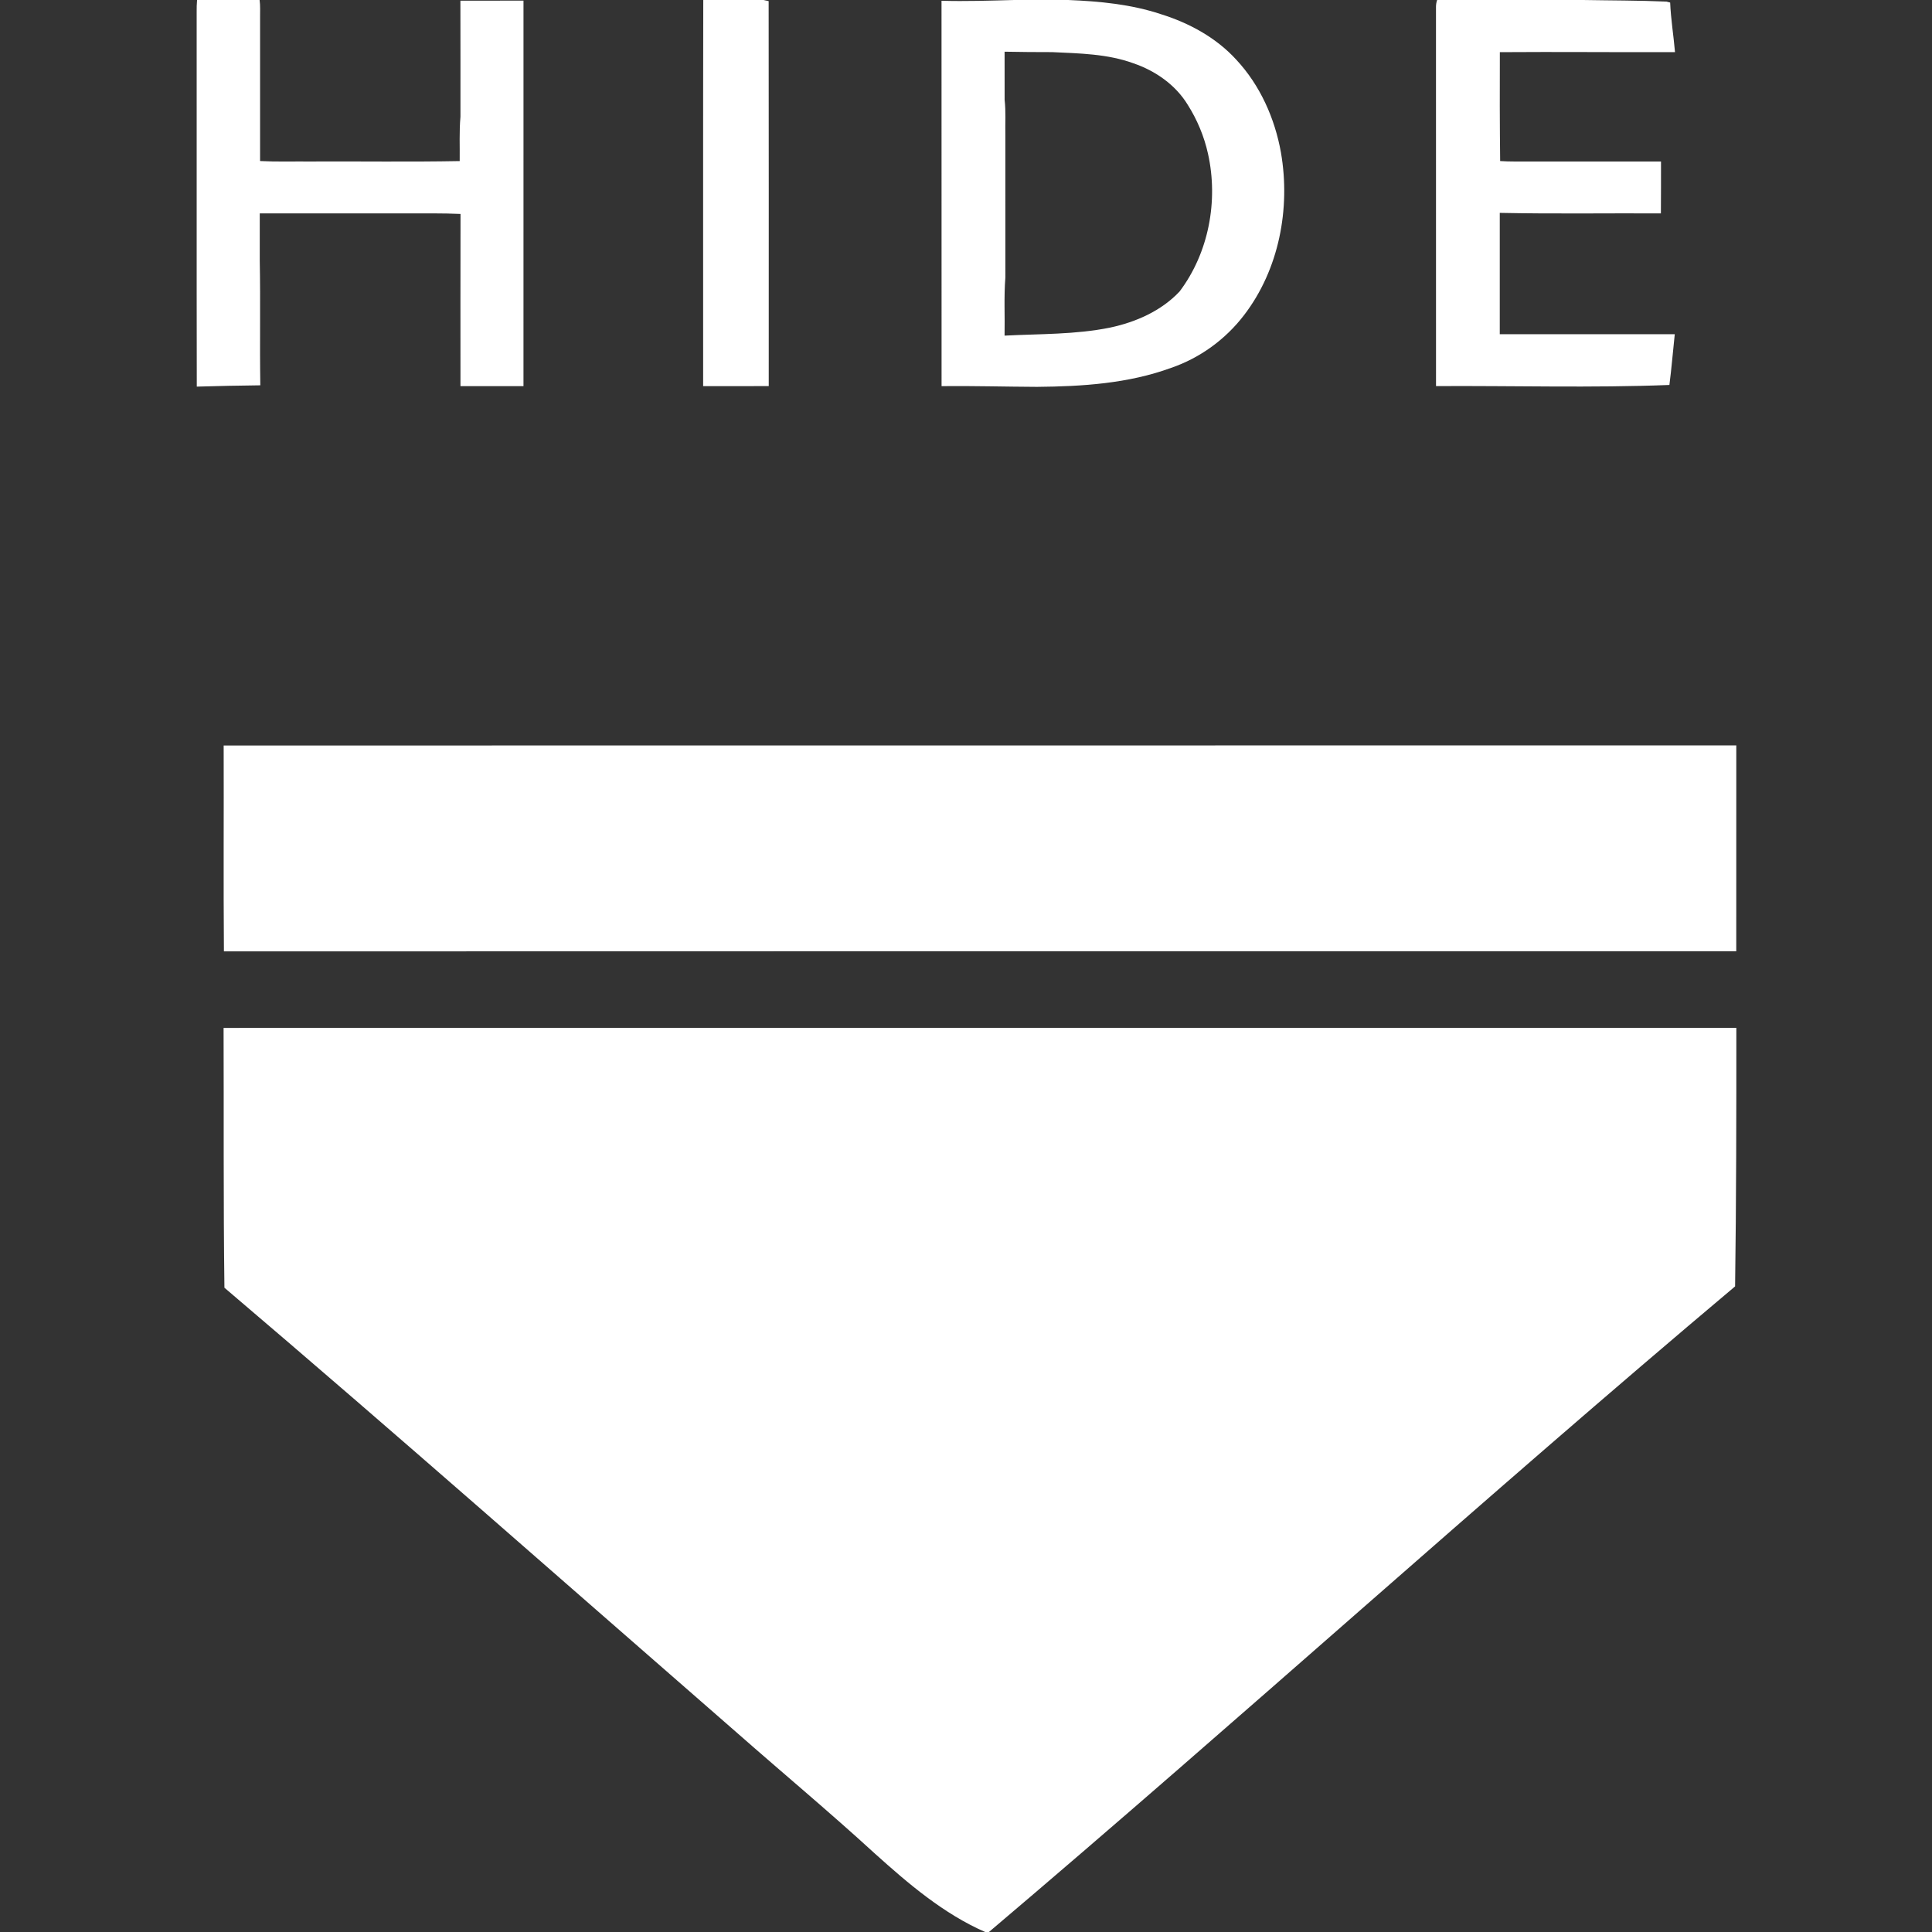
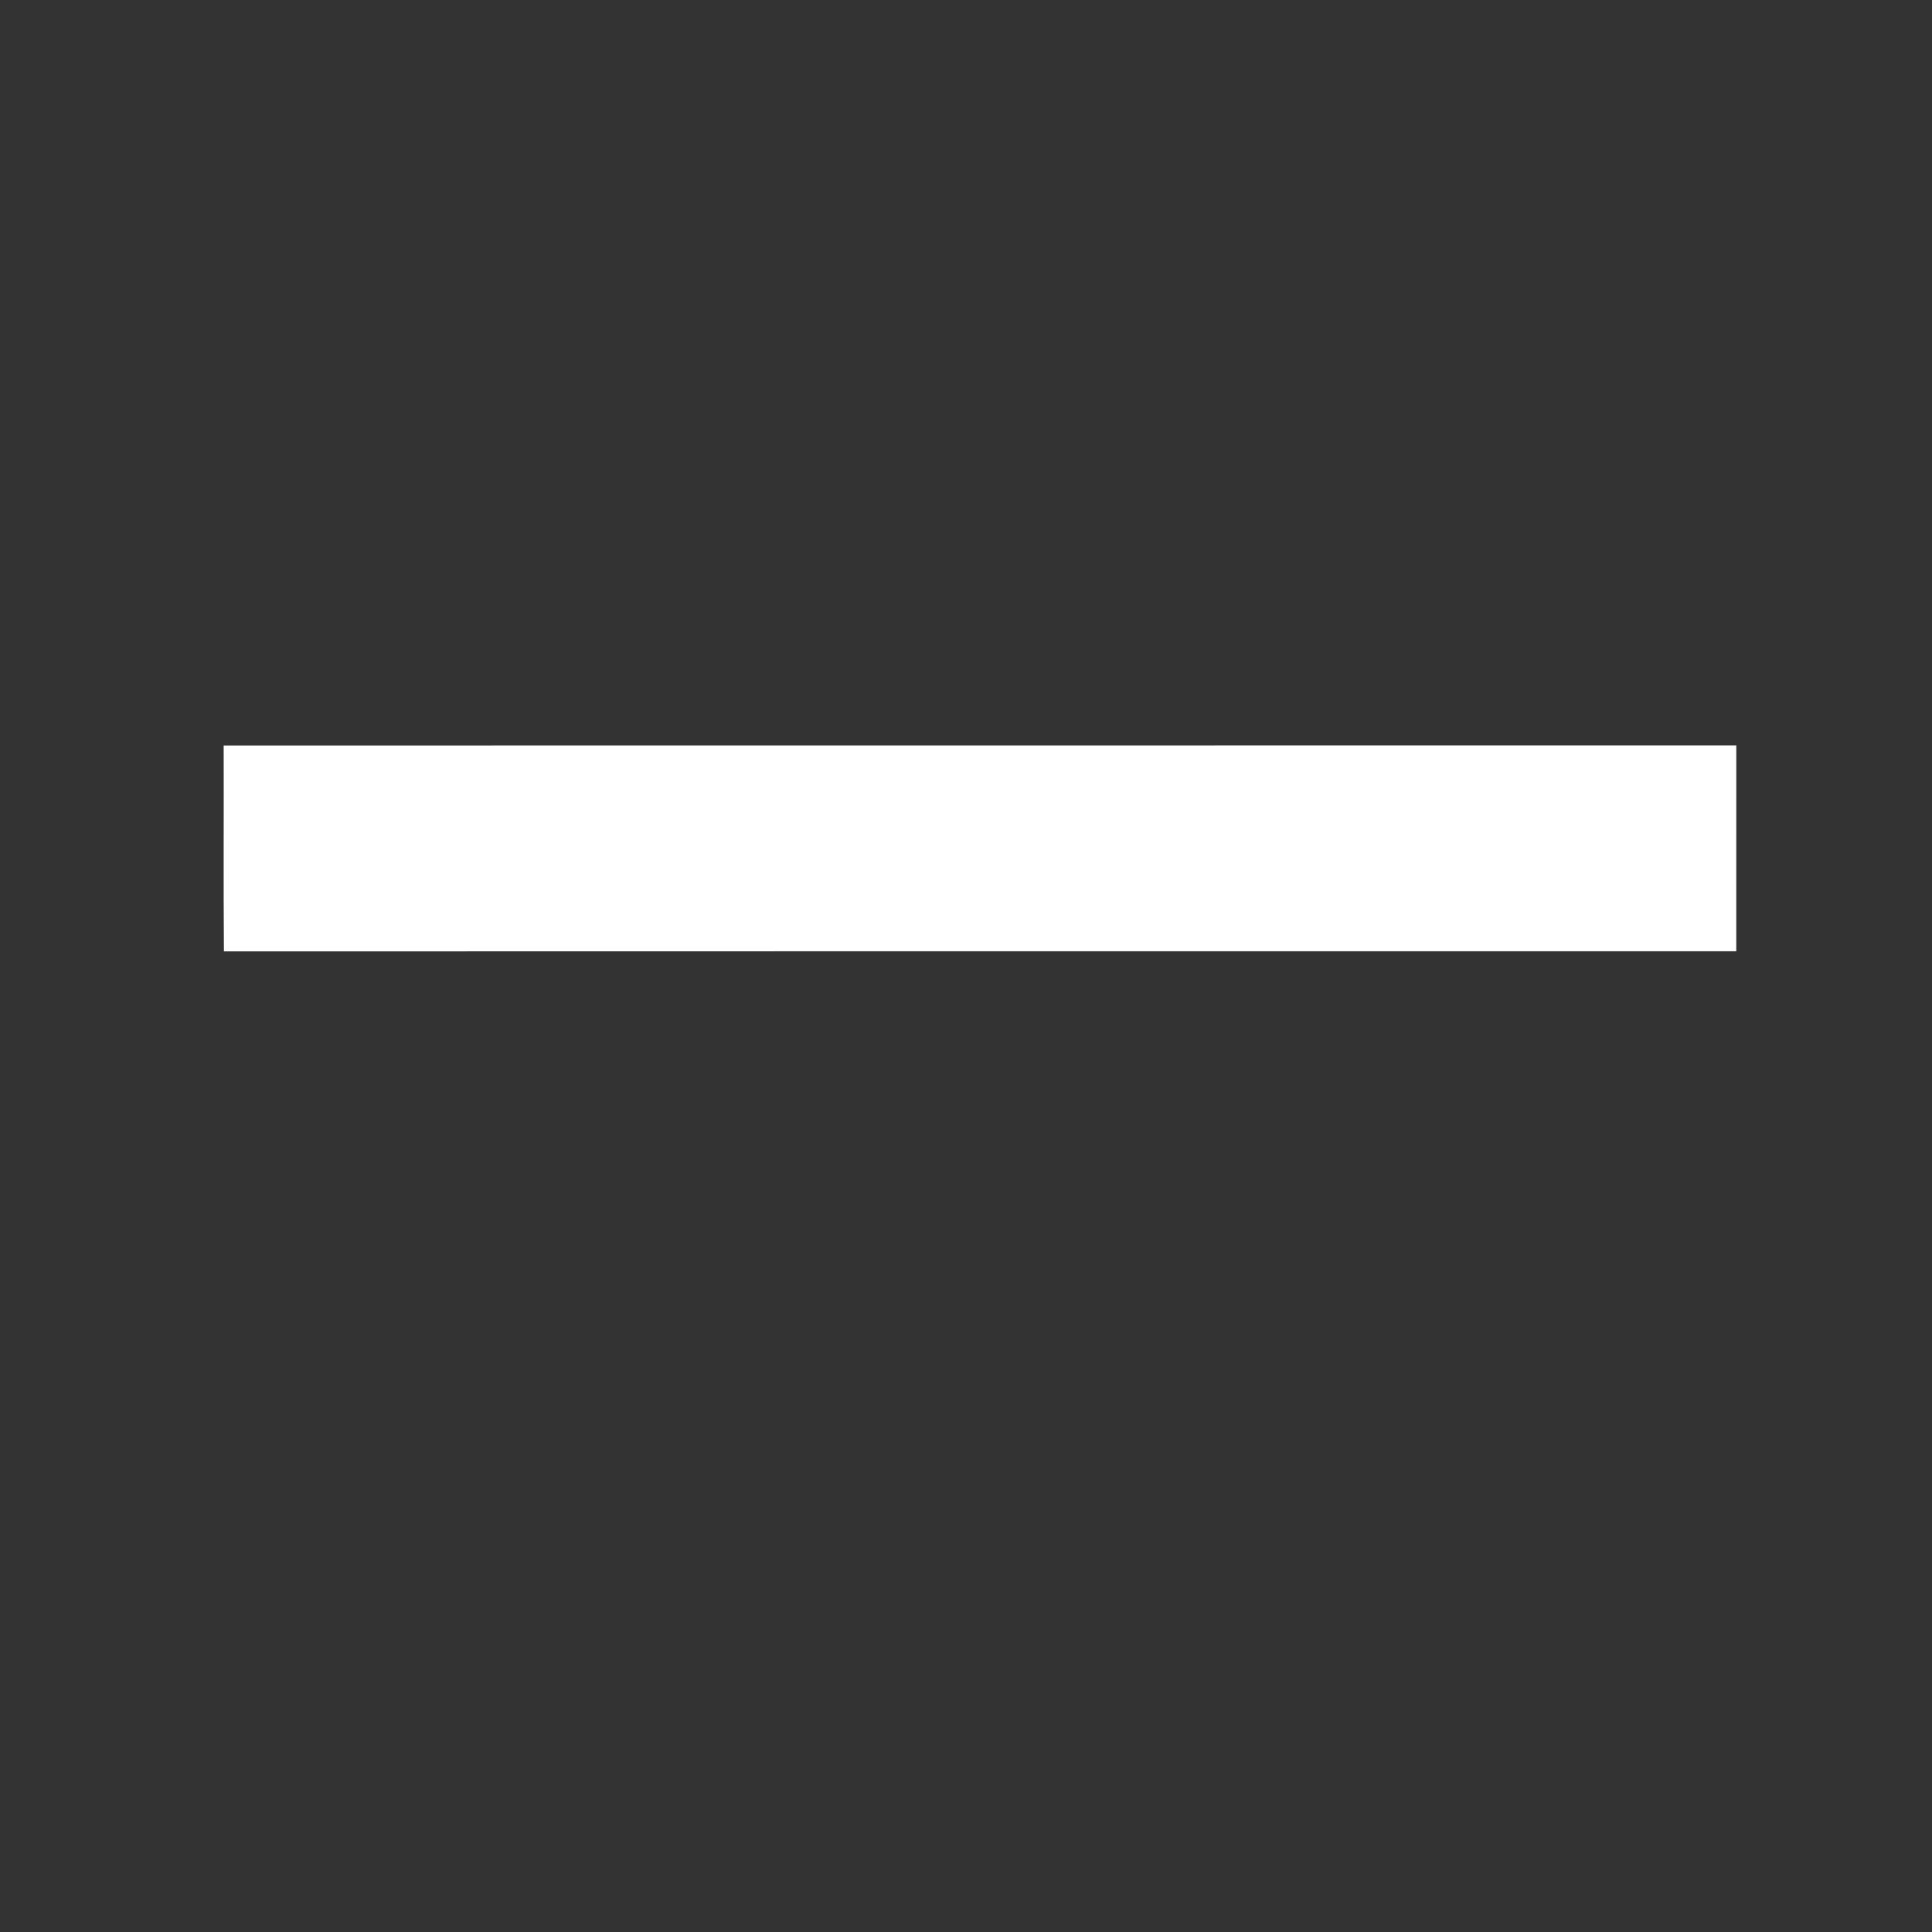
<svg xmlns="http://www.w3.org/2000/svg" width="1142pt" height="1142pt" viewBox="0 0 1142 1142" version="1.1">
  <rect x="0" y="0" width="1142" height="1142" fill="#333333" stroke="none" />
  <g id="#ffffffff">
-     <path fill="#ffffff" opacity="1.00" d=" M 116.49 0.00 L 153.45 0.00 C 153.91 3.33 153.71 6.69 153.73 10.04 C 153.73 38.42 153.72 66.81 153.73 95.19 C 163.46 95.69 173.20 95.38 182.93 95.46 C 212.53 95.31 242.14 95.78 271.73 95.21 C 271.84 86.49 271.40 77.76 272.17 69.07 C 272.16 46.18 272.21 23.29 272.14 0.40 C 284.58 0.36 297.01 0.41 309.44 0.37 C 309.43 76.33 309.46 152.29 309.43 228.24 C 297.01 228.23 284.60 228.24 272.18 228.24 C 272.18 194.31 272.13 160.38 272.21 126.46 C 261.82 125.99 251.41 126.17 241.01 126.14 C 211.86 126.15 182.70 126.13 153.54 126.15 C 153.55 135.43 153.55 144.72 153.54 154.00 C 154.01 178.58 153.47 203.18 153.87 227.76 C 141.35 227.87 128.83 228.18 116.32 228.53 C 116.18 154.69 116.32 80.84 116.25 7.00 C 116.22 4.66 116.29 2.33 116.49 0.00 Z" />
-     <path fill="#ffffff" opacity="1.00" d=" M 415.70 0.00 L 451.20 0.00 L 454.35 0.66 C 454.48 76.51 454.38 152.37 454.40 228.23 C 441.48 228.24 428.55 228.22 415.63 228.24 C 415.66 152.16 415.53 76.08 415.70 0.00 Z" />
-     <path fill="#ffffff" opacity="1.00" d=" M 599.48 0.00 L 631.40 0.00 C 649.88 0.75 668.56 2.51 686.21 8.38 C 702.90 13.58 718.86 22.25 730.74 35.26 C 744.84 50.37 753.56 69.97 757.17 90.19 C 762.90 123.34 756.02 159.37 735.32 186.32 C 724.40 200.60 709.27 211.62 692.25 217.44 C 666.95 226.71 639.69 228.44 612.98 228.67 C 594.17 228.59 575.37 228.04 556.56 228.24 C 556.52 152.31 556.58 76.38 556.53 0.45 C 570.84 0.86 585.17 0.38 599.48 0.00 M 593.81 30.56 C 593.84 40.04 593.79 49.52 593.83 59.00 C 594.63 65.97 594.10 73.01 594.26 80.01 C 594.27 108.02 594.23 136.02 594.27 164.03 C 593.37 175.45 594.03 186.94 593.80 198.39 C 614.60 197.30 635.63 197.82 656.14 193.65 C 671.38 190.41 686.42 183.81 697.24 172.31 C 714.49 149.43 720.24 118.77 714.06 90.94 C 711.80 80.67 707.68 70.81 702.06 61.93 C 694.86 50.12 682.88 41.81 669.92 37.40 C 654.56 31.80 638.03 31.58 621.91 30.81 C 612.54 30.83 603.17 30.73 593.81 30.56 Z" />
-     <path fill="#ffffff" opacity="1.00" d=" M 849.47 0.00 L 935.68 0.00 C 952.14 0.30 968.62 0.22 985.06 0.95 C 985.61 1.09 986.69 1.37 987.23 1.51 C 987.63 11.32 989.25 21.03 990.09 30.81 C 955.58 30.95 921.07 30.57 886.56 30.83 C 886.47 52.29 886.49 73.75 886.74 95.20 C 892.49 95.59 898.25 95.44 904.00 95.46 C 929.94 95.46 955.88 95.46 981.82 95.46 C 981.77 105.69 981.88 115.92 981.75 126.14 C 950.01 125.98 918.24 126.49 886.51 125.83 C 886.54 149.74 886.53 173.65 886.51 197.56 C 920.99 197.58 955.47 197.59 989.95 197.56 C 988.86 207.56 988.07 217.59 986.78 227.55 C 940.81 229.35 894.81 227.95 848.83 228.22 C 848.81 153.49 848.85 78.75 848.81 4.01 C 848.82 2.64 849.04 1.31 849.47 0.00 Z" />
    <path fill="#ffffff" opacity="1.00" d=" M 132.21 440.66 C 430.25 440.56 728.28 440.66 1026.32 440.61 C 1026.33 481.17 1026.35 521.74 1026.30 562.30 C 728.32 562.32 430.34 562.22 132.36 562.36 C 132.03 521.80 132.34 481.23 132.21 440.66 Z" />
-     <path fill="#ffffff" opacity="1.00" d=" M 132.16 607.59 C 430.22 607.53 728.29 607.57 1026.35 607.57 C 1026.36 658.51 1026.32 709.45 1025.61 760.38 C 876.83 885.55 732.91 1016.34 584.56 1142.00 L 582.32 1142.00 C 557.67 1131.19 536.96 1113.48 517.13 1095.64 C 490.52 1071.26 462.80 1048.15 435.71 1024.32 C 334.84 936.43 234.57 847.85 132.66 761.17 C 131.99 709.98 132.35 658.78 132.16 607.59 Z" />
  </g>
</svg>